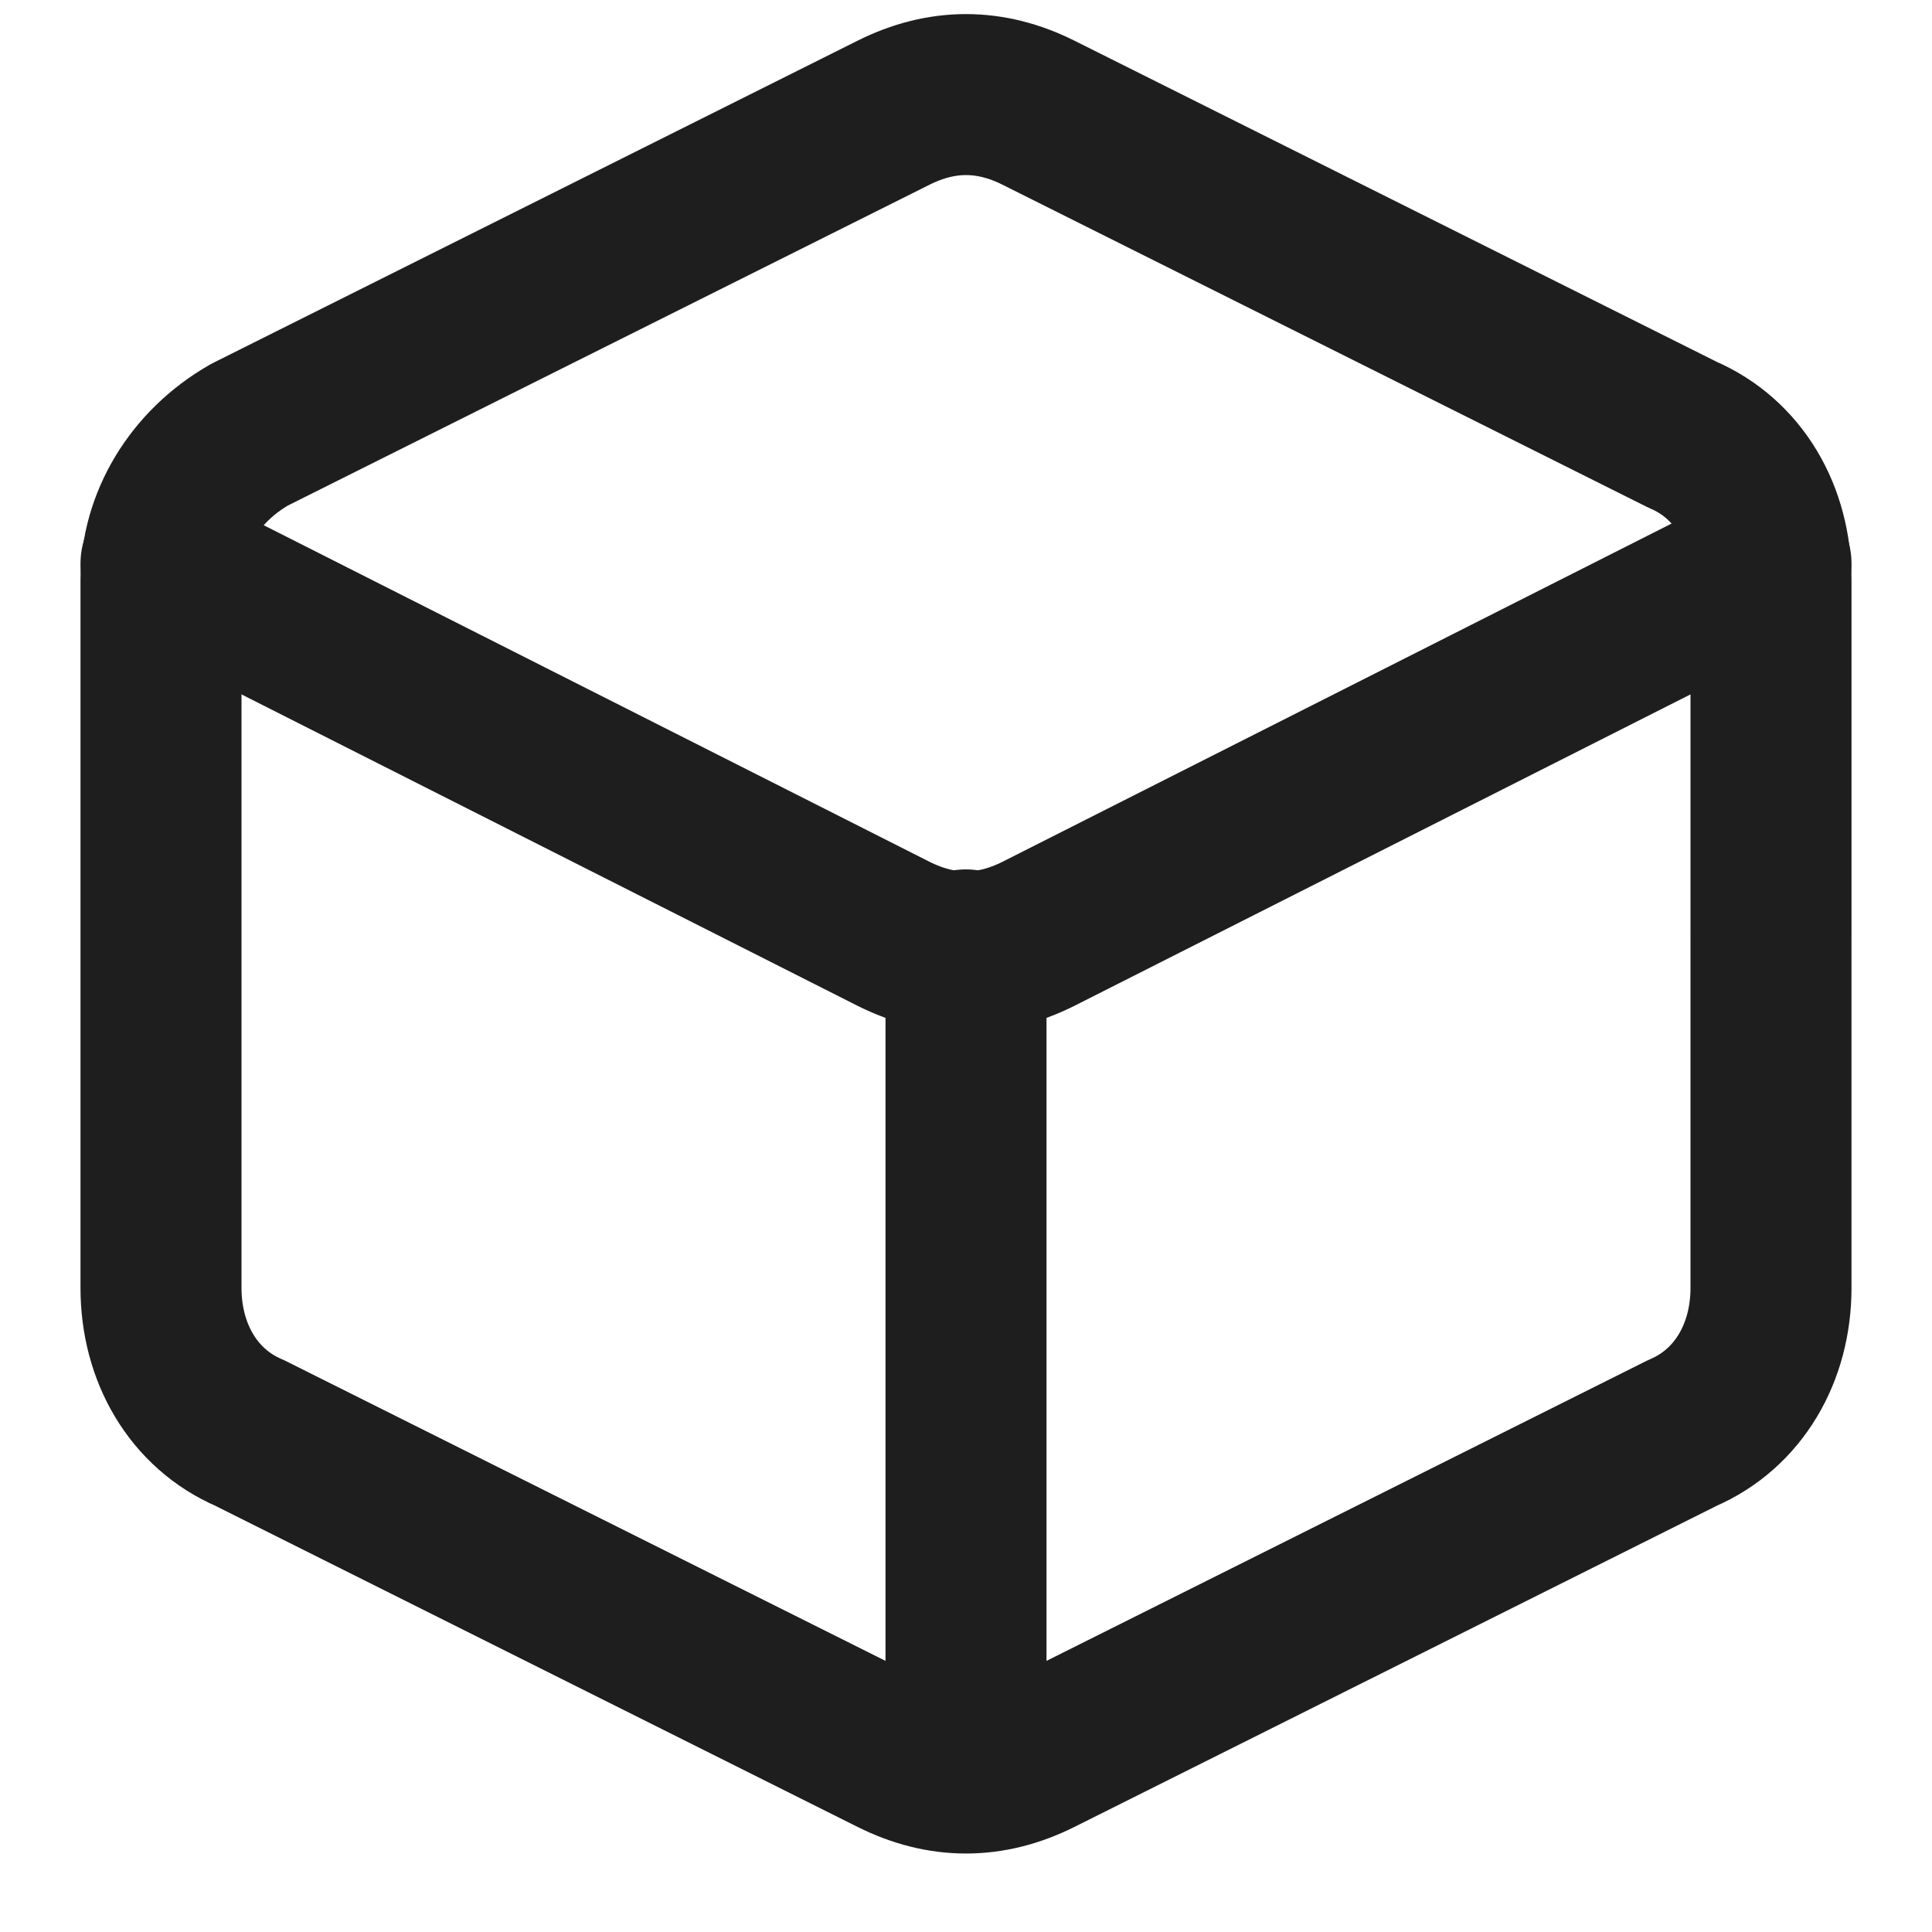
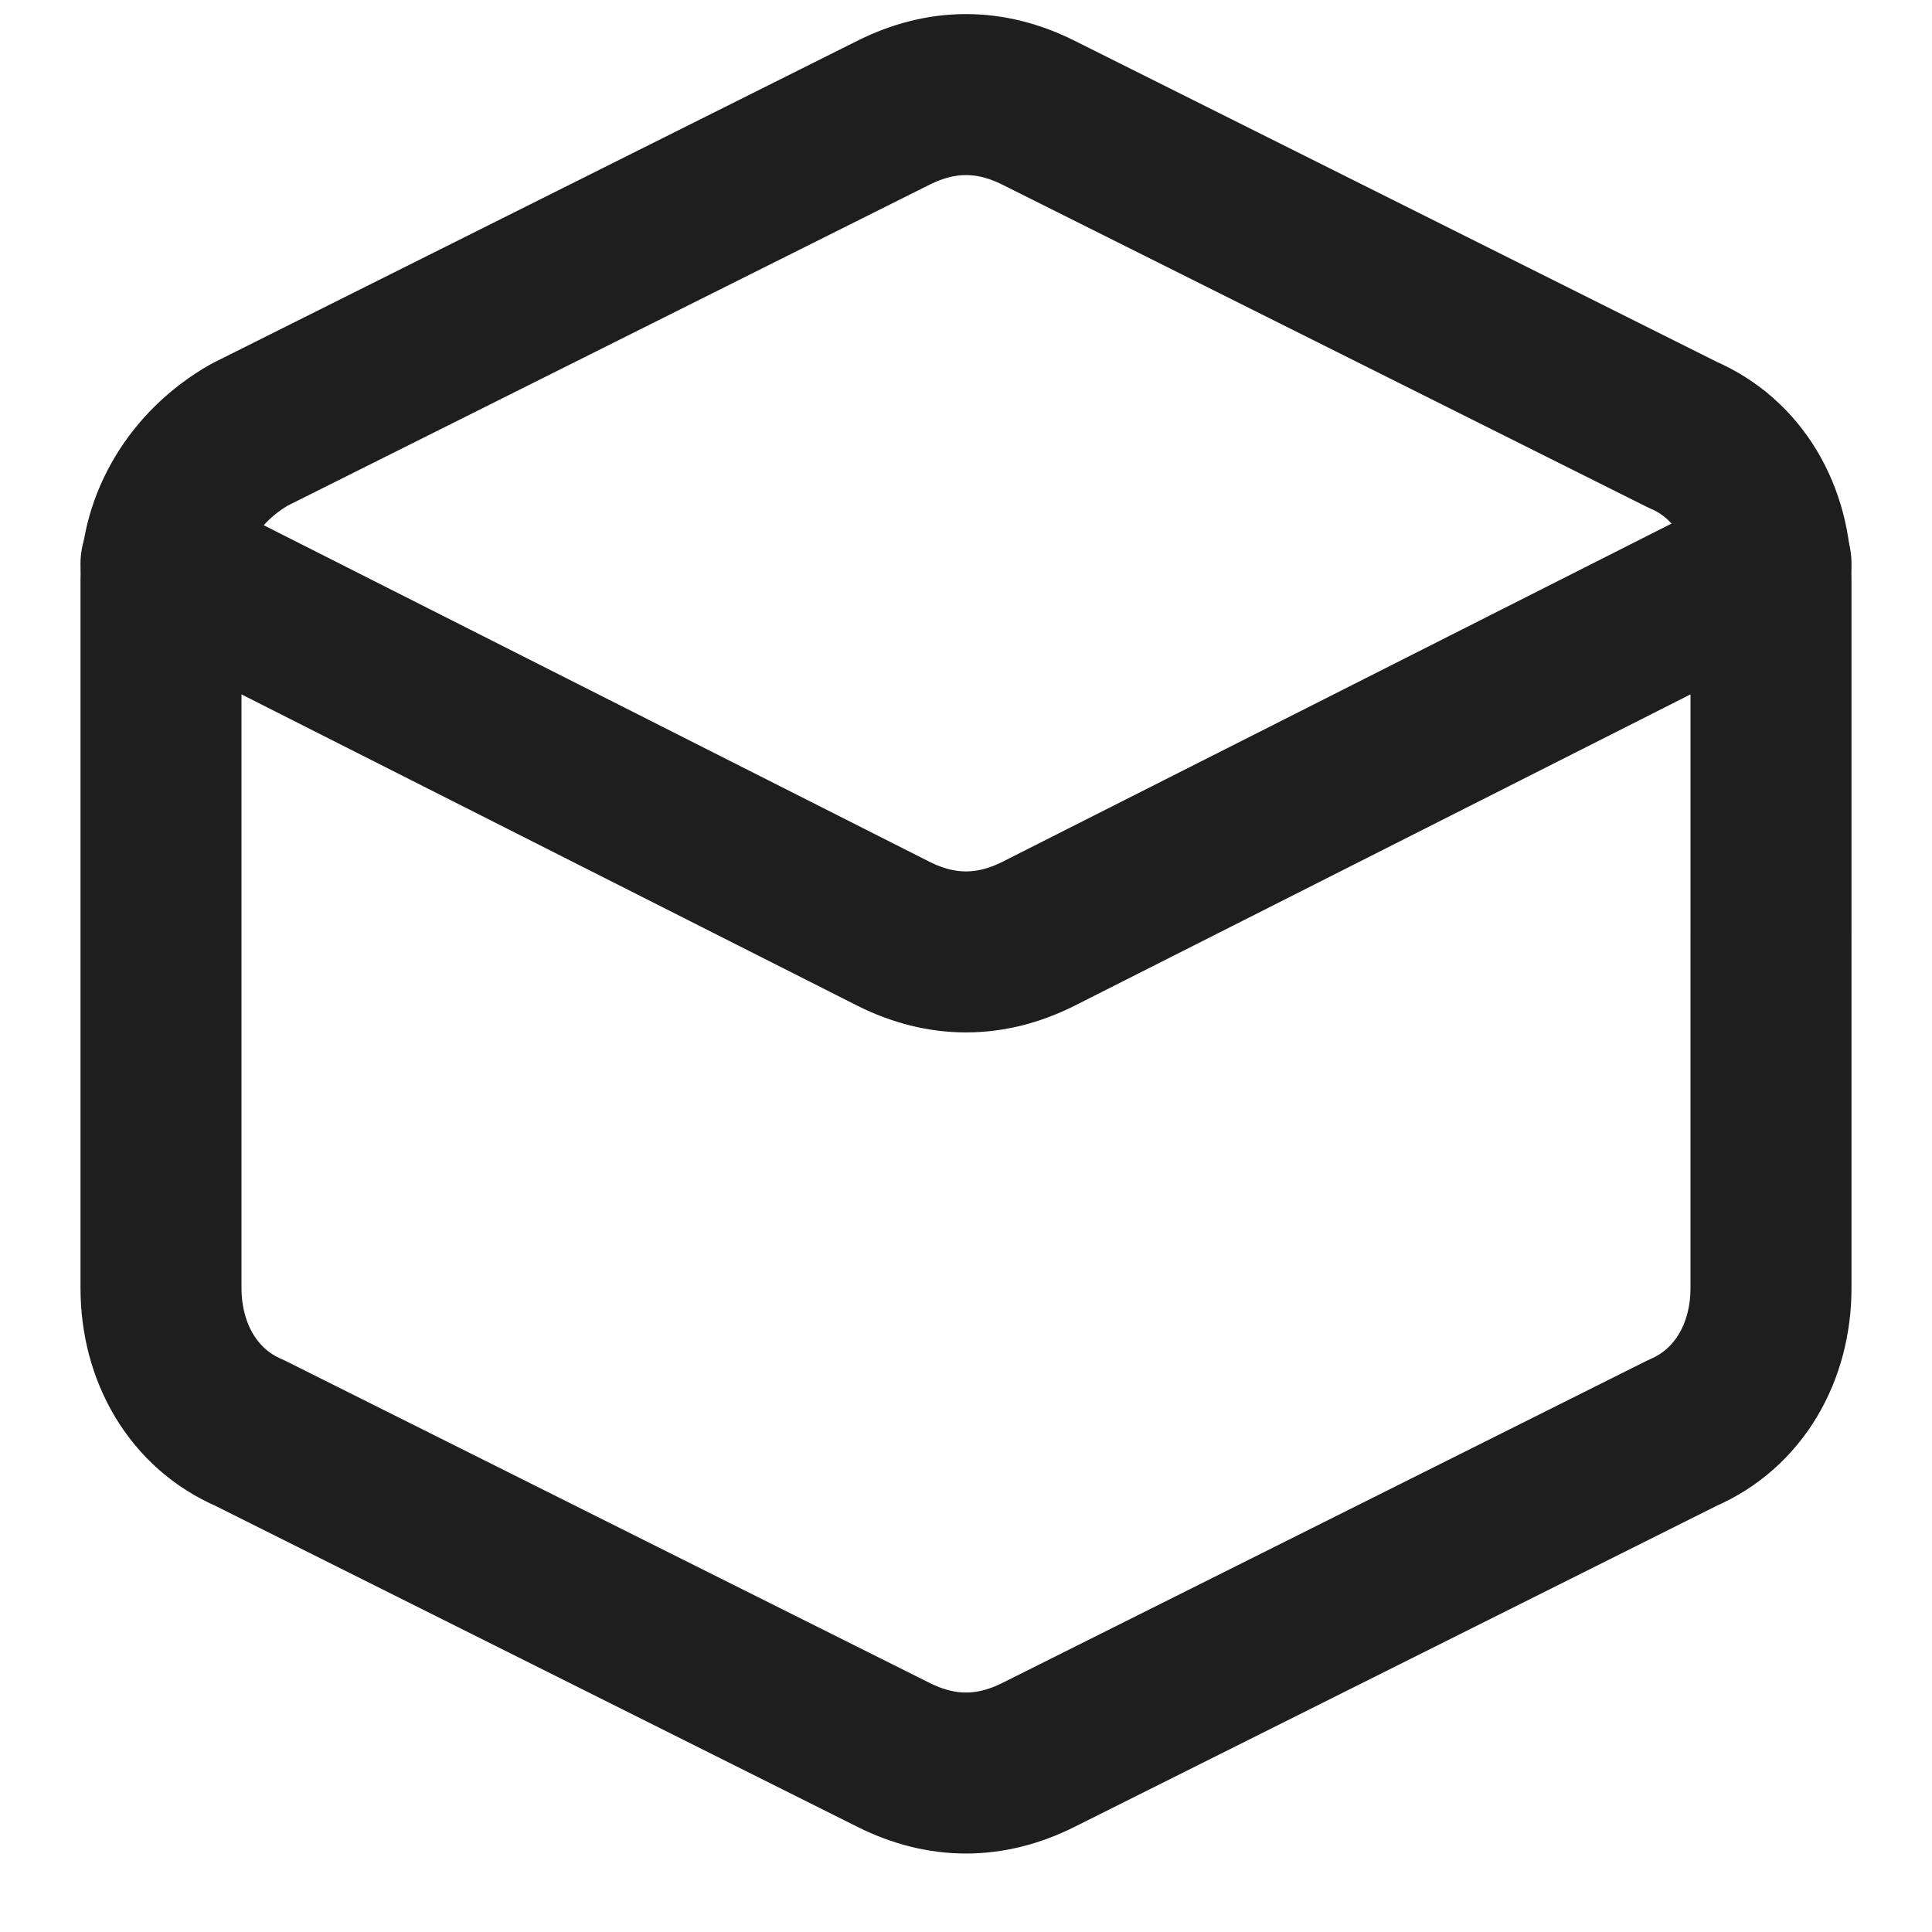
<svg xmlns="http://www.w3.org/2000/svg" version="1.1" id="Layer_1" x="0px" y="0px" viewBox="0 0 24 24" style="enable-background:new 0 0 24 24;" xml:space="preserve">
  <style type="text/css">
	.st0{fill:none;stroke:#1E1E1E;stroke-width:2;stroke-linecap:round;stroke-linejoin:round;stroke-miterlimit:10;}
	.st1{fill:none;stroke:#1E1E1E;stroke-width:1.7;stroke-linecap:round;stroke-linejoin:round;stroke-miterlimit:10;}
	.st2{fill:none;stroke:#1E1E1E;stroke-width:1.8;stroke-linecap:round;stroke-linejoin:round;stroke-miterlimit:10;}
	.st3{fill:#1E1E1E;}
	.st4{fill:#FFFFFF;stroke:#1E1E1E;stroke-width:2;stroke-linecap:round;stroke-linejoin:round;stroke-miterlimit:10;}
	.st5{fill:none;stroke:#1E1E1E;stroke-width:1.6;stroke-linecap:round;stroke-linejoin:round;stroke-miterlimit:10;}
	.st6{fill:none;stroke:#010101;stroke-width:2;stroke-linecap:round;stroke-linejoin:round;stroke-miterlimit:10;}
	.st7{fill:#010101;}
	.st8{fill:none;stroke:#010101;stroke-width:1.8;stroke-linecap:round;stroke-linejoin:round;stroke-miterlimit:10;}
</style>
  <path class="st0" d="M22,7l-9.1,4.6c-0.6,0.3-1.2,0.3-1.8,0L2,7" />
  <path class="st0" d="M2,16c0,0.8,0.4,1.5,1.1,1.8l8,4c0.6,0.3,1.2,0.3,1.8,0l8-4c0.7-0.3,1.1-1,1.1-1.8V7.2c0-0.8-0.4-1.5-1.1-1.8  l-8-4c-0.6-0.3-1.2-0.3-1.8,0l-8,4C2.4,5.8,2,6.5,2,7.2V16z" />
-   <line class="st0" x1="12" y1="11.8" x2="12" y2="22" />
</svg>